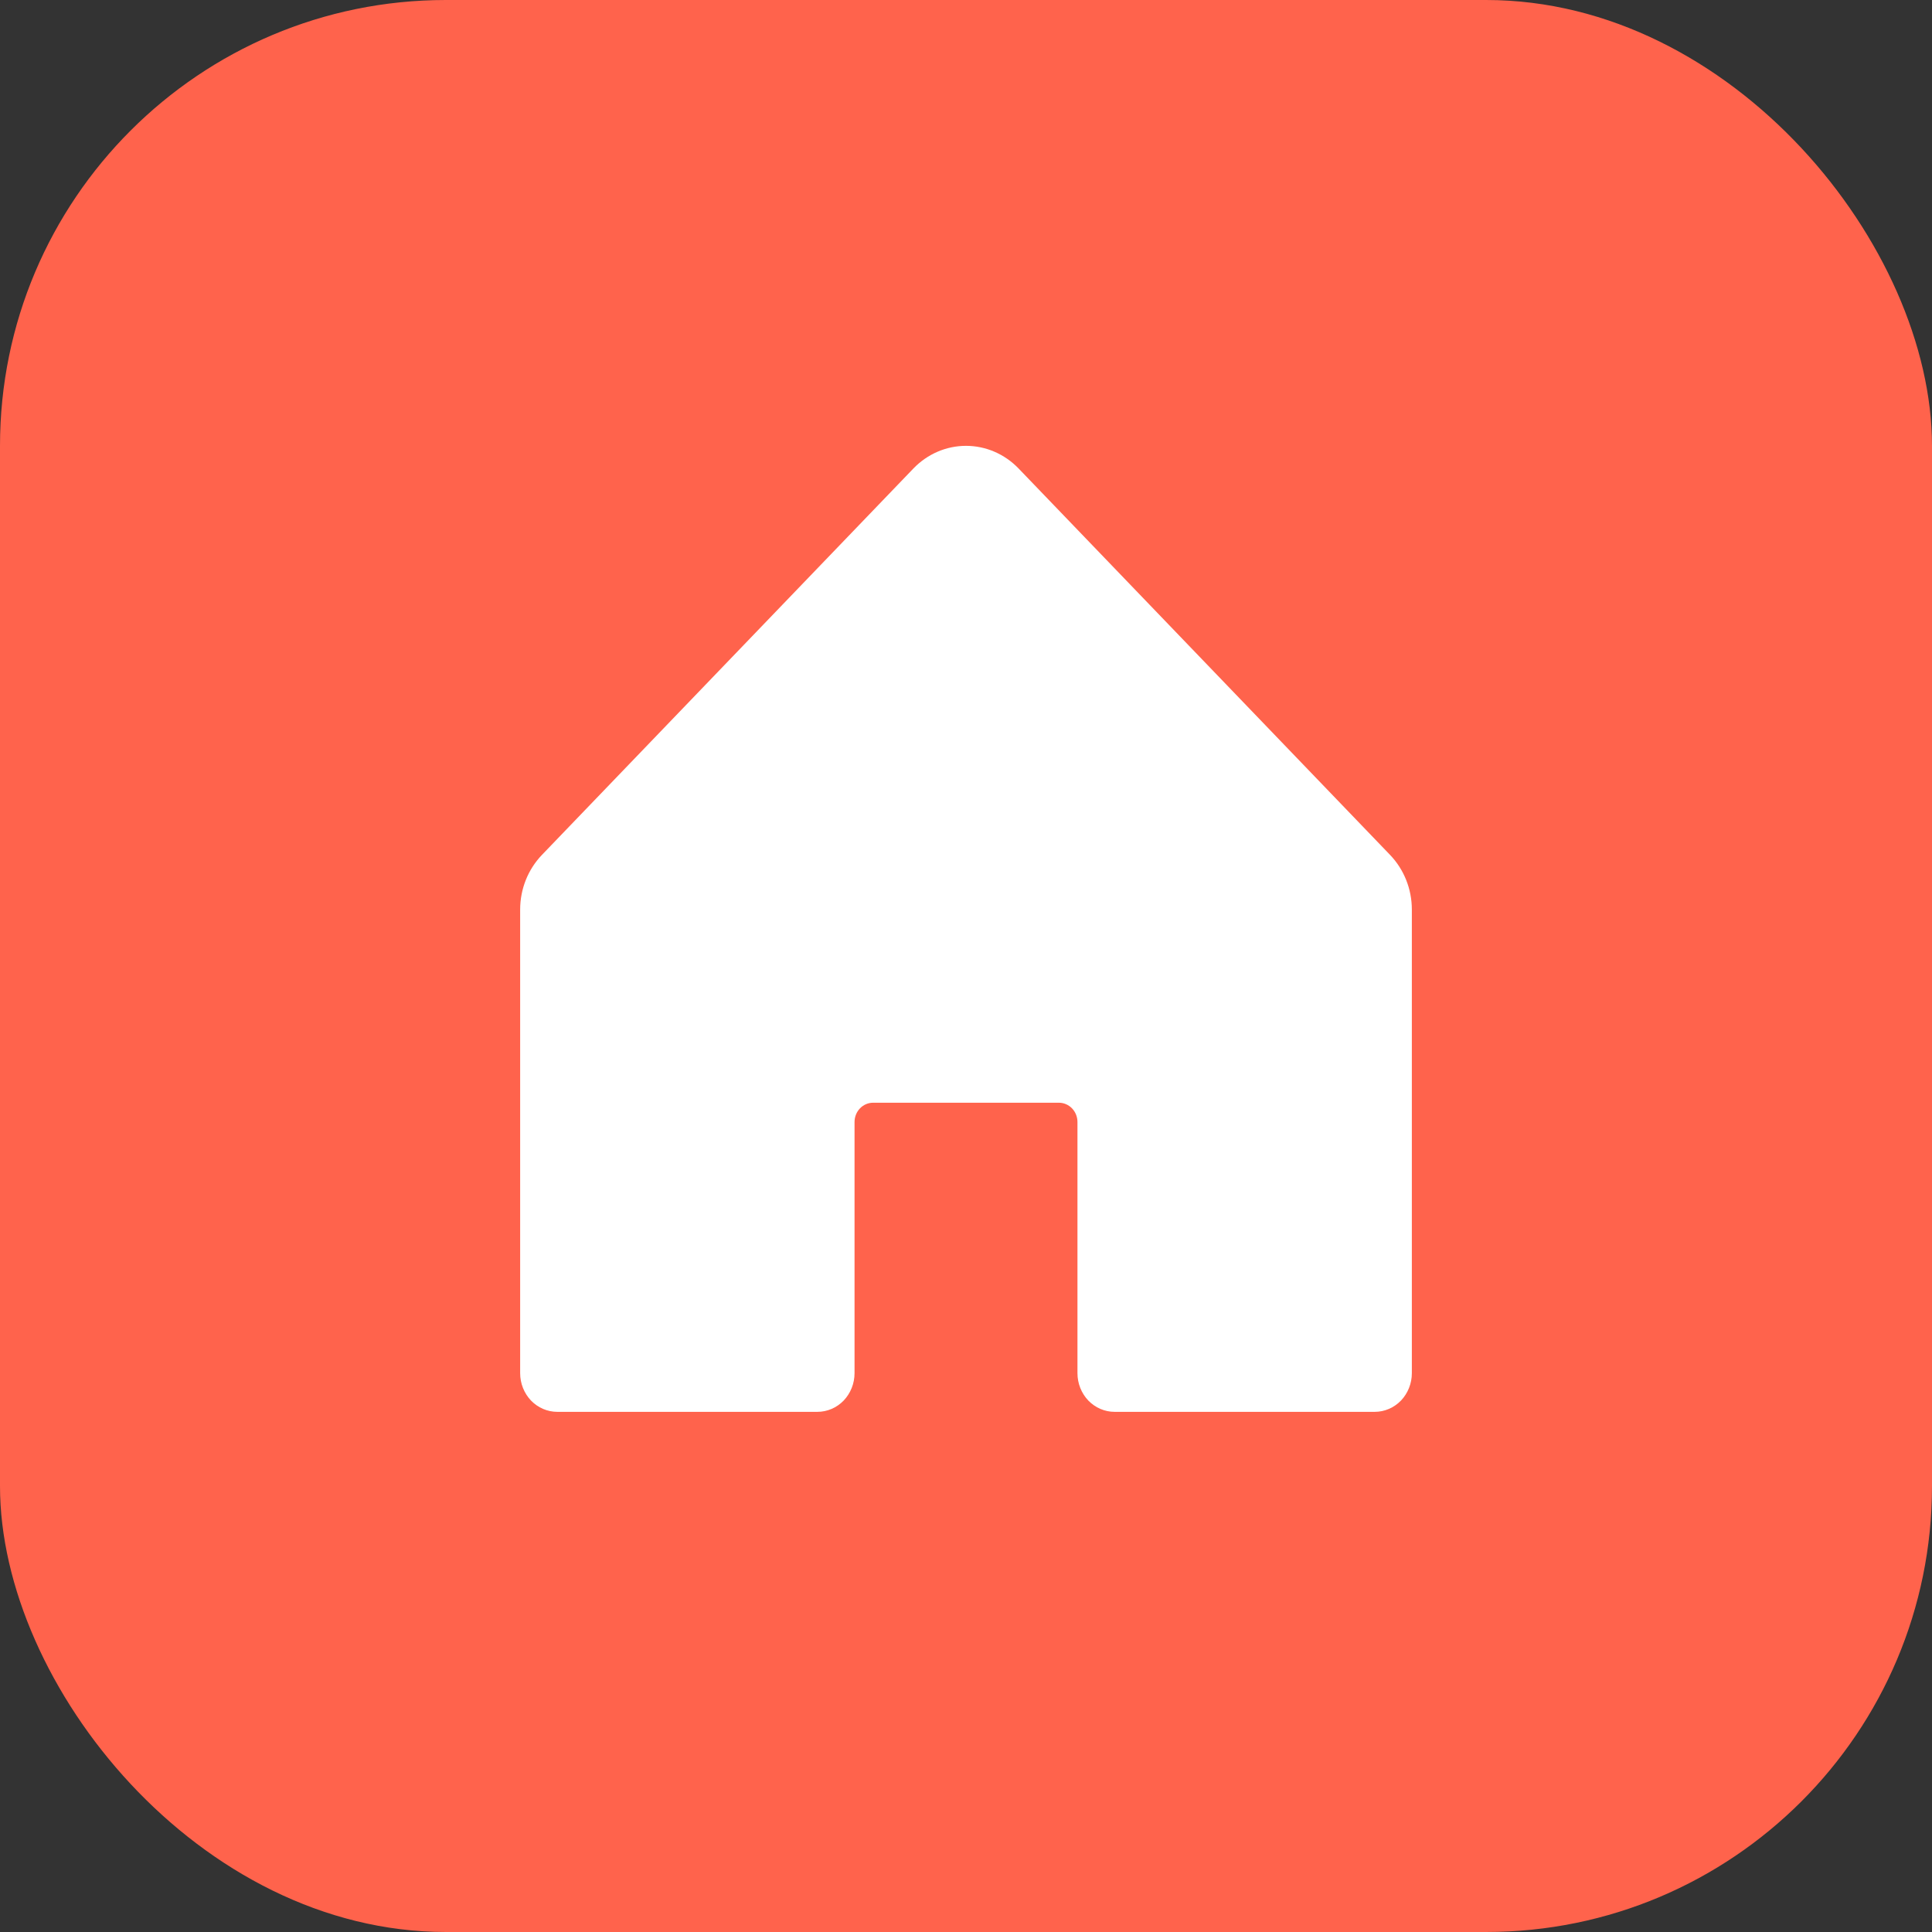
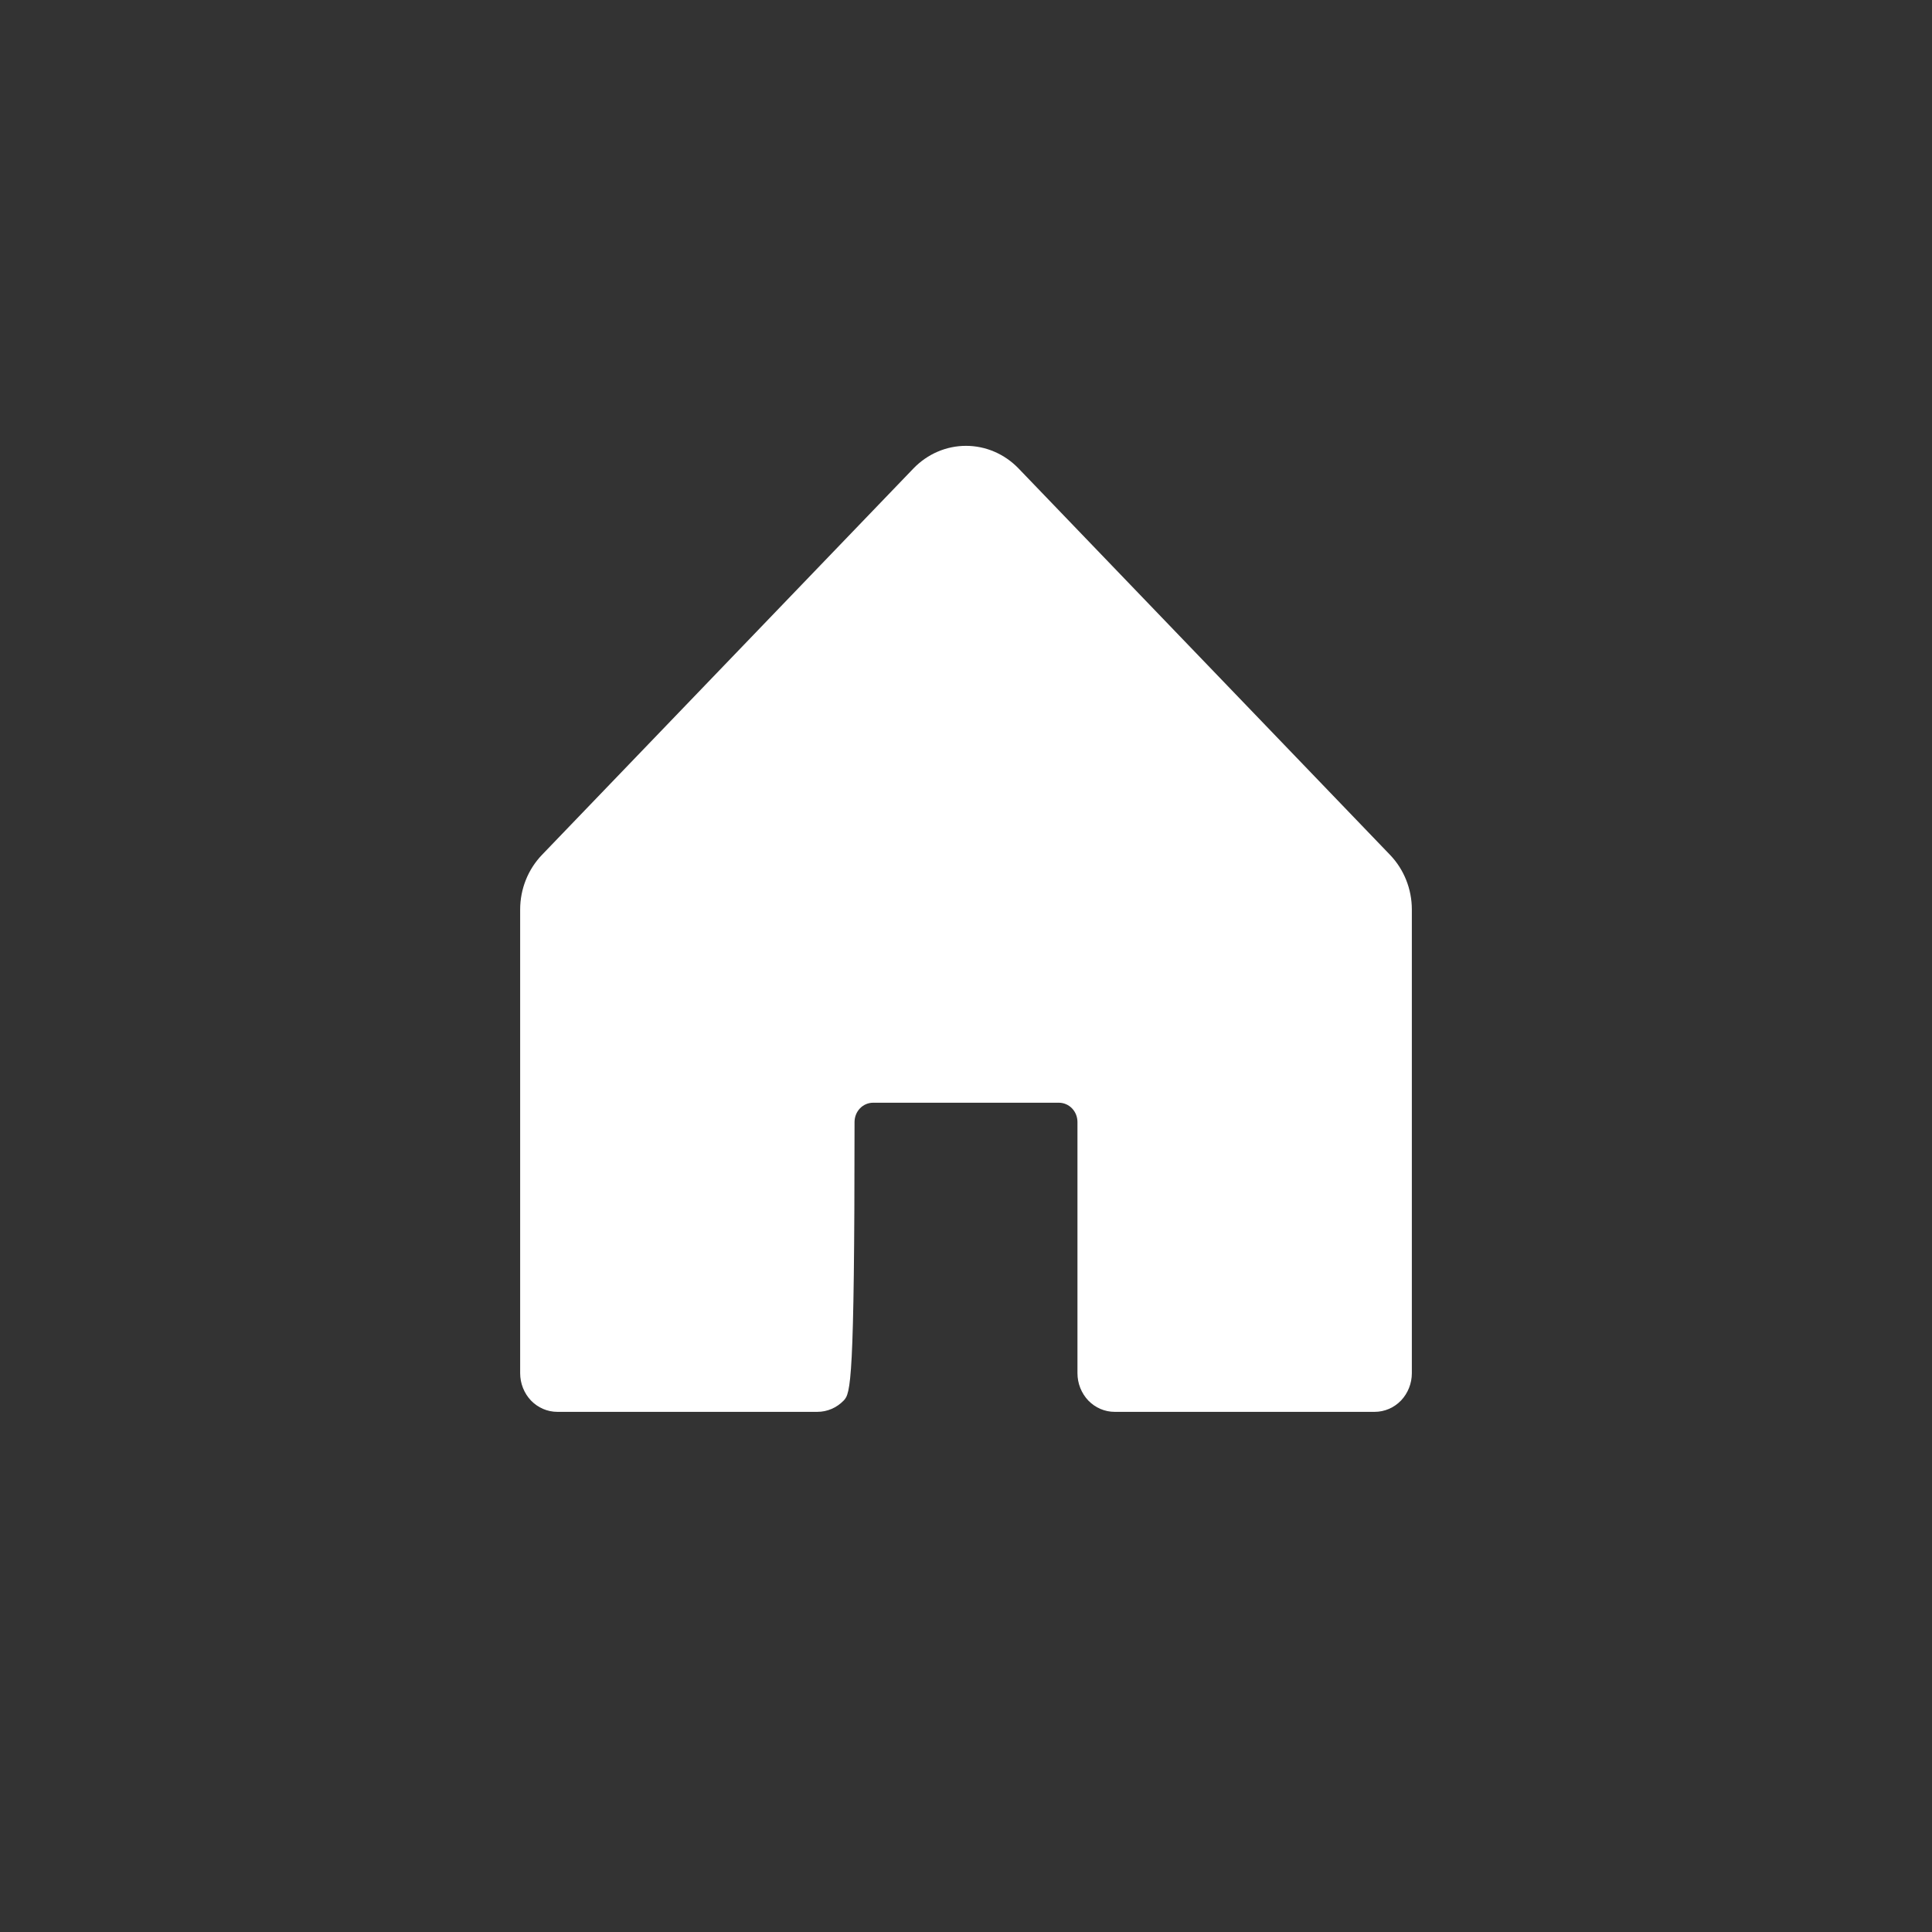
<svg xmlns="http://www.w3.org/2000/svg" width="26" height="26" viewBox="0 0 26 26" fill="none">
  <rect x="0" y="0" width="26" height="26" fill="#333333" stroke="none" />
-   <rect width="26" height="26" rx="6" fill="#FF634C" />
-   <path d="M19 12.24V18.48C19 18.618 18.947 18.75 18.854 18.848C18.76 18.945 18.633 19 18.5 19H15C14.867 19 14.74 18.945 14.646 18.848C14.553 18.75 14.5 18.618 14.5 18.48V15.1C14.5 15.031 14.474 14.965 14.427 14.916C14.38 14.867 14.316 14.84 14.25 14.84H11.75C11.684 14.84 11.62 14.867 11.573 14.916C11.526 14.965 11.5 15.031 11.5 15.1V18.48C11.5 18.618 11.447 18.75 11.354 18.848C11.26 18.945 11.133 19 11 19H7.5C7.367 19 7.24 18.945 7.146 18.848C7.053 18.75 7 18.618 7 18.48V12.24C7 11.964 7.106 11.7 7.293 11.505L12.293 6.304C12.481 6.109 12.735 6 13 6C13.265 6 13.519 6.109 13.707 6.304L18.707 11.505C18.894 11.7 19 11.964 19 12.24Z" fill="white" />
+   <path d="M19 12.24V18.48C19 18.618 18.947 18.75 18.854 18.848C18.76 18.945 18.633 19 18.5 19H15C14.867 19 14.74 18.945 14.646 18.848C14.553 18.75 14.5 18.618 14.5 18.48V15.1C14.5 15.031 14.474 14.965 14.427 14.916C14.38 14.867 14.316 14.84 14.25 14.84H11.75C11.684 14.84 11.62 14.867 11.573 14.916C11.526 14.965 11.5 15.031 11.5 15.1C11.5 18.618 11.447 18.75 11.354 18.848C11.26 18.945 11.133 19 11 19H7.5C7.367 19 7.24 18.945 7.146 18.848C7.053 18.75 7 18.618 7 18.48V12.24C7 11.964 7.106 11.7 7.293 11.505L12.293 6.304C12.481 6.109 12.735 6 13 6C13.265 6 13.519 6.109 13.707 6.304L18.707 11.505C18.894 11.7 19 11.964 19 12.24Z" fill="white" />
</svg>